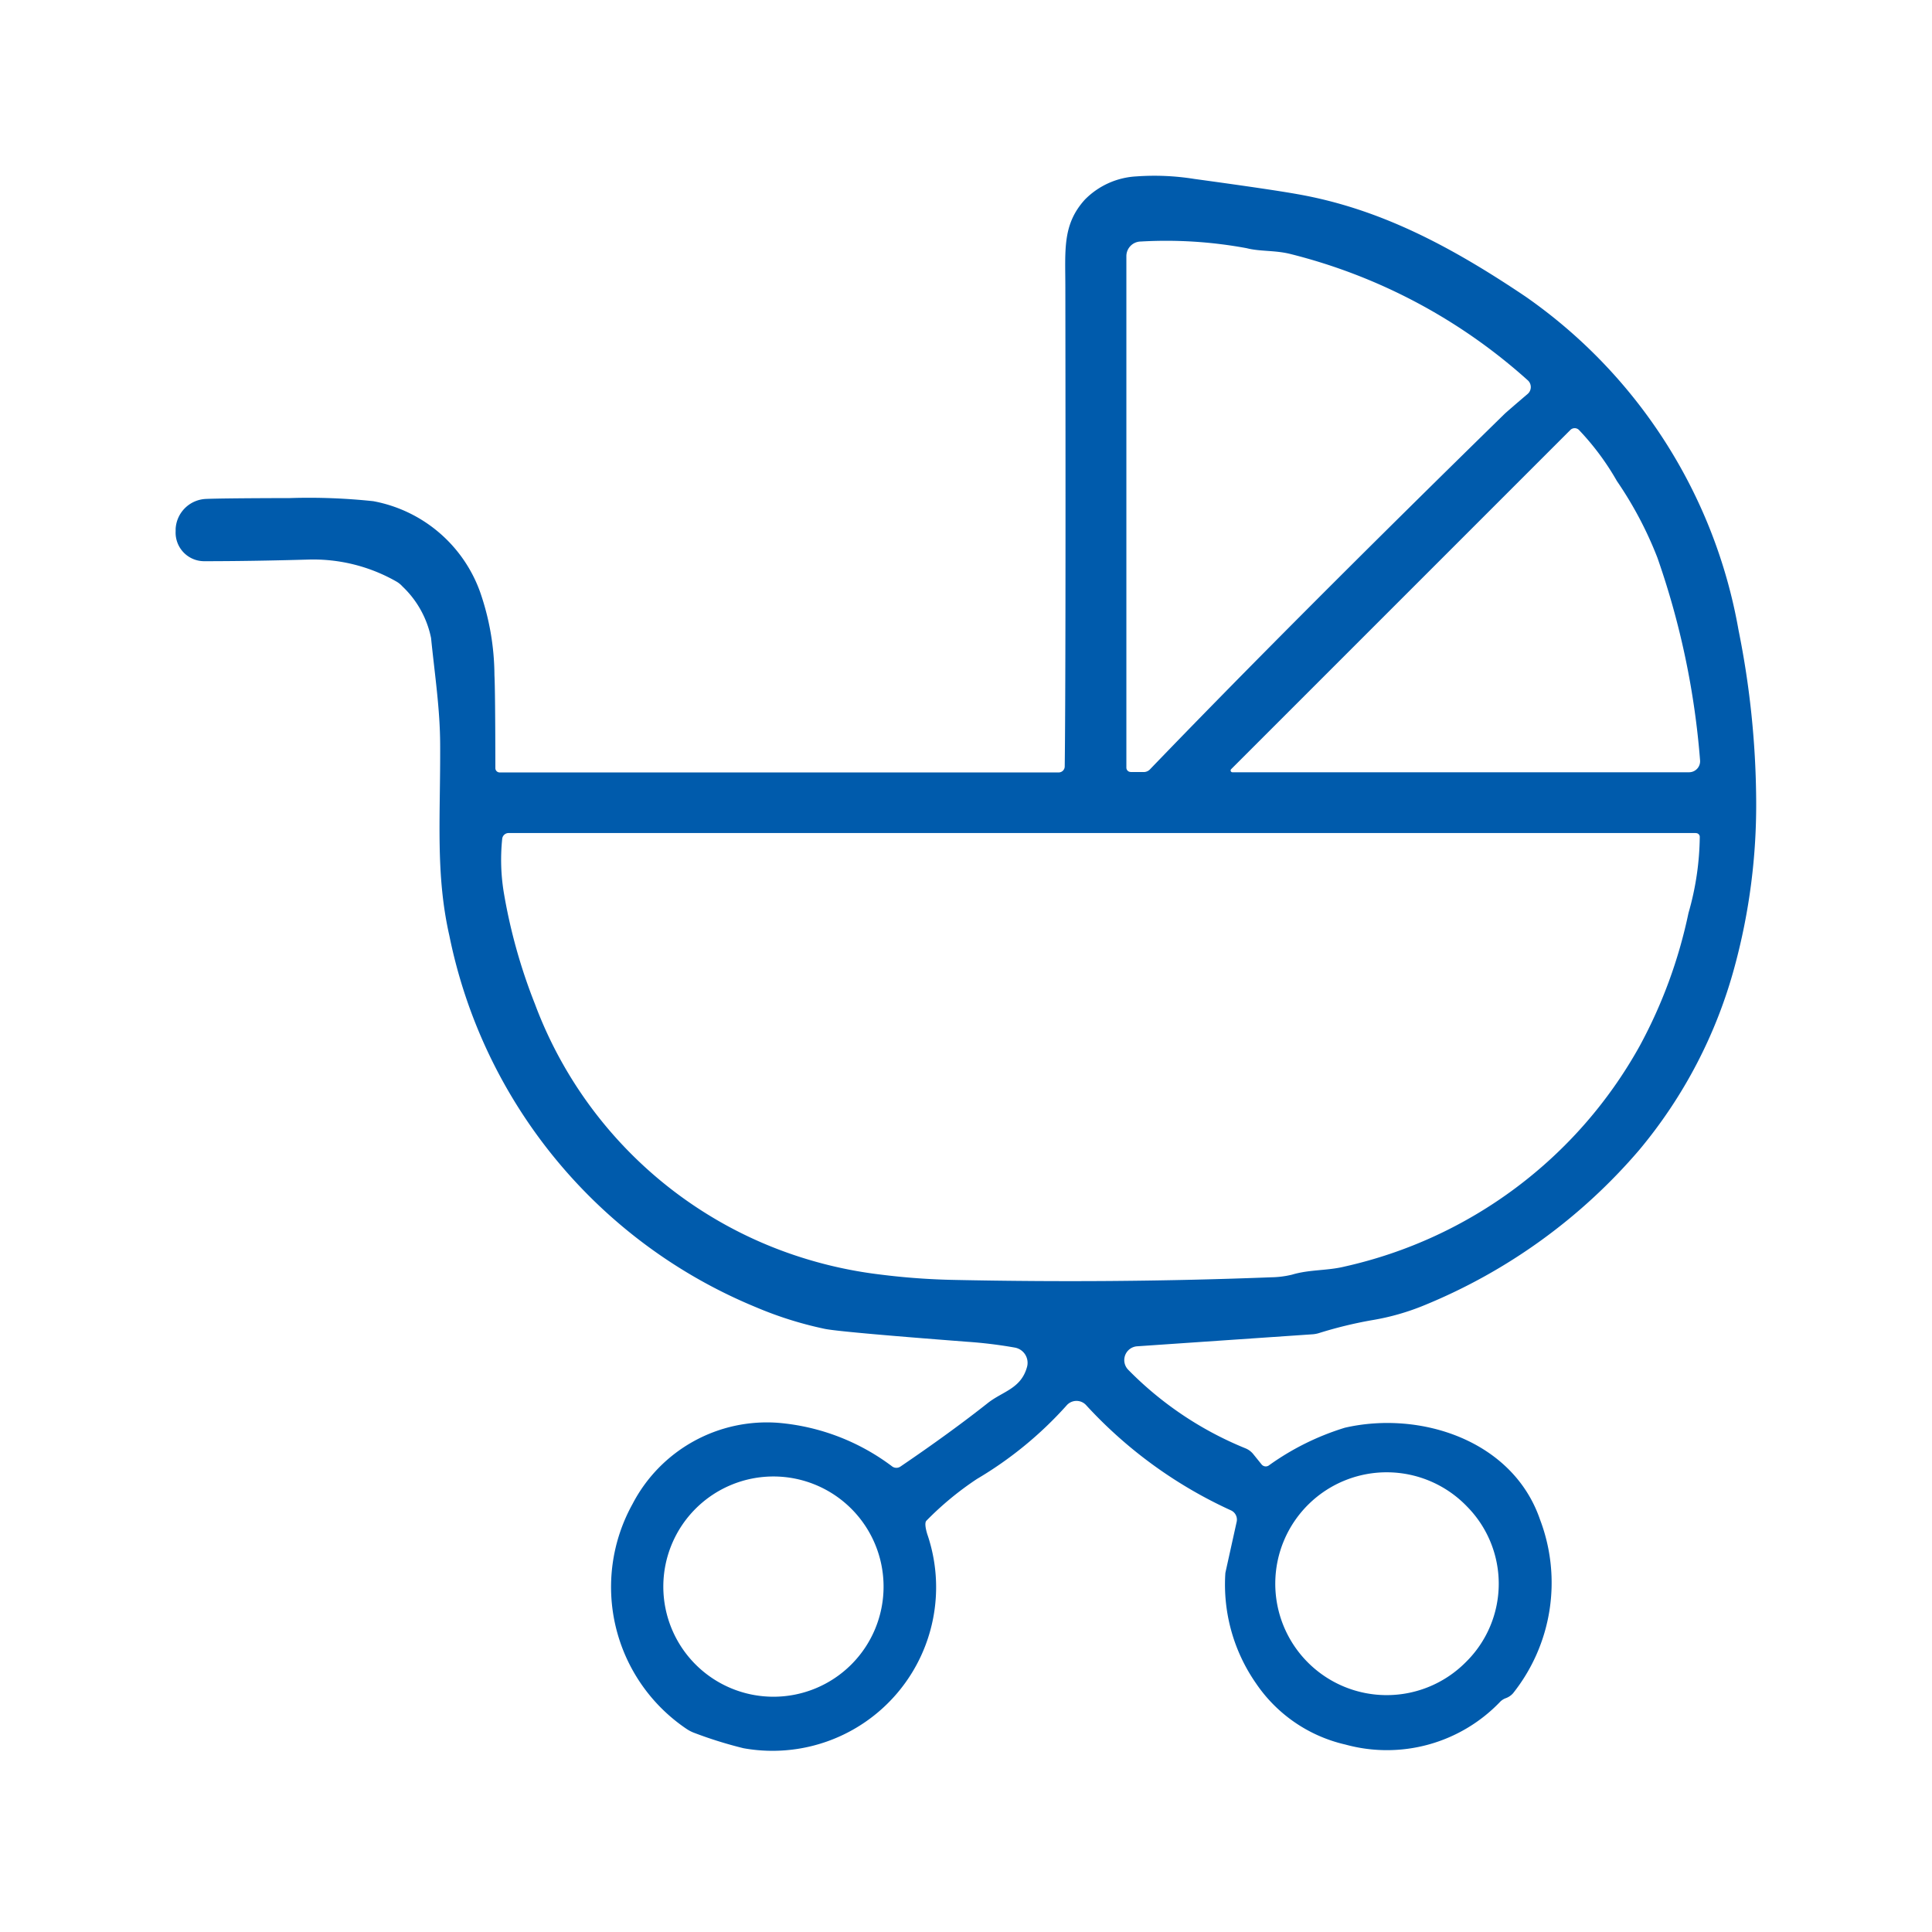
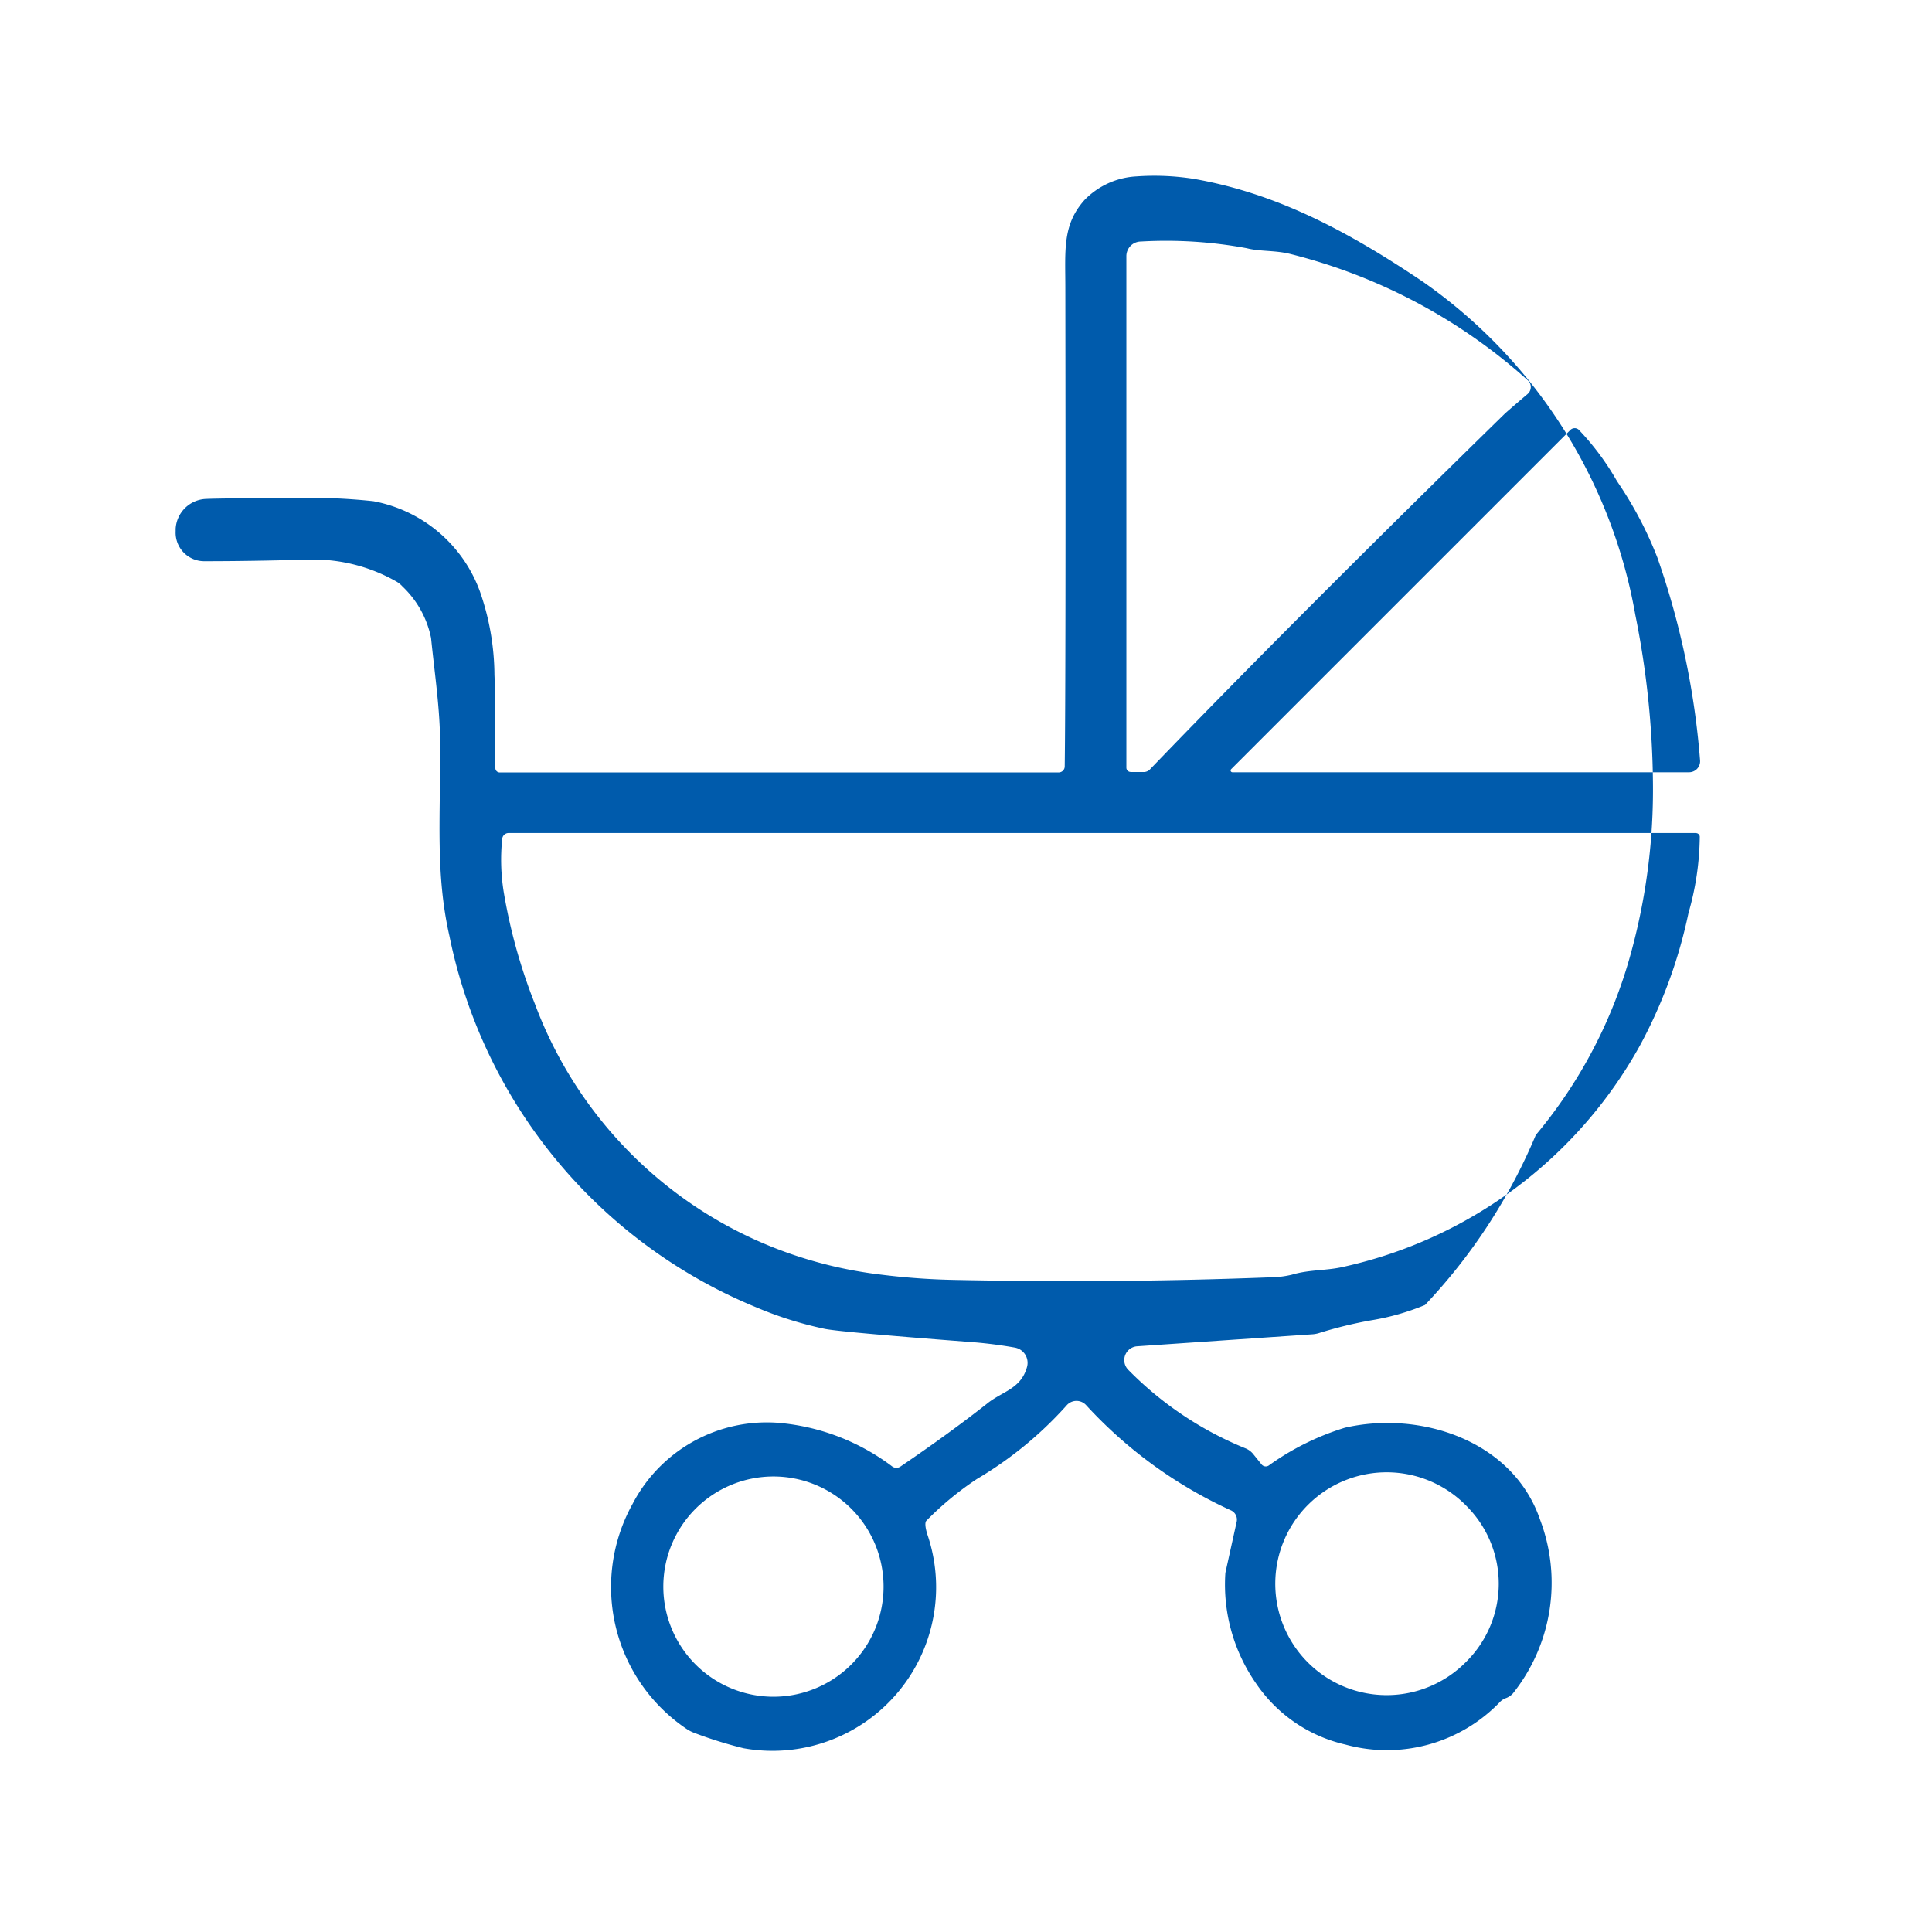
<svg xmlns="http://www.w3.org/2000/svg" width="90" height="90" viewBox="0 0 90 90">
  <g id="icon03" transform="translate(-936 -4224)">
-     <rect id="長方形_140655" data-name="長方形 140655" width="90" height="90" transform="translate(936 4224)" fill="none" />
-     <path id="パス_7018" data-name="パス 7018" d="M41.417,372.843q.054-4.252.029-22.27c0-1.789-.148-2.969.912-4.138a3.637,3.637,0,0,1,2.4-1.079,11.733,11.733,0,0,1,2.7.119q3.579.489,4.808.71c3.791.67,7.074,2.386,10.615,4.768a23.992,23.992,0,0,1,9.924,15.536,41.254,41.254,0,0,1,.822,7.878,28.765,28.765,0,0,1-1,7.788,22.39,22.39,0,0,1-4.457,8.566A26.262,26.262,0,0,1,58.2,397.93a11.179,11.179,0,0,1-2.5.713,19.632,19.632,0,0,0-2.451.6,1.344,1.344,0,0,1-.268.051l-8.193.561a.644.644,0,0,0-.416,1.09,16.2,16.2,0,0,0,5.478,3.668.9.9,0,0,1,.344.257l.395.489a.251.251,0,0,0,.329.051,12.188,12.188,0,0,1,3.552-1.763c3.53-.807,7.831.6,9.091,4.287a8.272,8.272,0,0,1-1.26,8.085.831.831,0,0,1-.358.235.728.728,0,0,0-.272.192,7.3,7.3,0,0,1-7.176,1.962,6.886,6.886,0,0,1-4.171-2.857,8.055,8.055,0,0,1-1.426-5.1c0-.025.007-.054.011-.08l.518-2.342a.472.472,0,0,0-.261-.529,20.954,20.954,0,0,1-6.749-4.9.608.608,0,0,0-.92.018,17.664,17.664,0,0,1-4.171,3.418,14.5,14.5,0,0,0-2.35,1.941c-.076.076-.065.286.036.623a7.621,7.621,0,0,1-8.559,9.978,19.506,19.506,0,0,1-2.288-.713,1.708,1.708,0,0,1-.362-.185,7.972,7.972,0,0,1-2.516-10.485,7.051,7.051,0,0,1,6.814-3.773,10.242,10.242,0,0,1,5.29,2.038.334.334,0,0,0,.369,0q2.319-1.575,4.069-2.958c.692-.55,1.553-.666,1.832-1.687a.721.721,0,0,0-.568-.9,20.829,20.829,0,0,0-2.227-.272q-6.077-.467-6.662-.608a17.294,17.294,0,0,1-3.168-1,23.832,23.832,0,0,1-14.283-17.3c-.655-2.889-.413-5.489-.431-8.928-.007-1.647-.246-3.2-.424-4.949a4.552,4.552,0,0,0-1.332-2.4,1.149,1.149,0,0,0-.293-.235,7.815,7.815,0,0,0-4.088-1.017q-2.688.076-4.859.076A1.331,1.331,0,0,1,0,361.884l0-.109a1.476,1.476,0,0,1,1.412-1.394q.793-.033,3.914-.04a28.335,28.335,0,0,1,3.881.145,6.554,6.554,0,0,1,4.978,4.236,11.973,11.973,0,0,1,.666,3.859q.038.728.043,4.341a.2.2,0,0,0,.2.2H41.138a.281.281,0,0,0,.279-.279m3.074.261H45.1a.4.4,0,0,0,.286-.123q6.544-6.8,16.524-16.564c.033-.033.387-.344,1.072-.927a.423.423,0,0,0,.007-.634,25.94,25.94,0,0,0-11.039-5.88c-.731-.188-1.423-.112-2.056-.275a20.567,20.567,0,0,0-4.935-.311.68.68,0,0,0-.67.681V372.9a.2.2,0,0,0,.2.2m4.743.014H70.5a.514.514,0,0,0,.514-.55,37.333,37.333,0,0,0-1.988-9.446,17.578,17.578,0,0,0-1.886-3.57,12.191,12.191,0,0,0-1.774-2.386.283.283,0,0,0-.395.007l-15.8,15.8a.084.084,0,0,0,.058.145m21.585,2.831H15.512a.3.3,0,0,0-.3.279,9.431,9.431,0,0,0,.072,2.476,25.664,25.664,0,0,0,1.452,5.206A19.552,19.552,0,0,0,29.4,395.793a19.915,19.915,0,0,0,3.411.717,32.306,32.306,0,0,0,3.483.253q7.549.157,14.743-.123a4.359,4.359,0,0,0,.97-.123c.822-.246,1.633-.177,2.447-.377A20.944,20.944,0,0,0,68.2,385.866a22.731,22.731,0,0,0,2.274-6.195A13.253,13.253,0,0,0,71,376.116a.176.176,0,0,0-.177-.167m-37.845,35.1a5.13,5.13,0,1,0-5.13,5.13,5.128,5.128,0,0,0,5.13-5.13m27.187-3.723a5.19,5.19,0,1,0-.055,7.233,5.116,5.116,0,0,0,.055-7.233" transform="translate(944.182 3886.861)" fill="#005bac" />
+     <path id="パス_7018" data-name="パス 7018" d="M41.417,372.843q.054-4.252.029-22.27c0-1.789-.148-2.969.912-4.138a3.637,3.637,0,0,1,2.4-1.079,11.733,11.733,0,0,1,2.7.119c3.791.67,7.074,2.386,10.615,4.768a23.992,23.992,0,0,1,9.924,15.536,41.254,41.254,0,0,1,.822,7.878,28.765,28.765,0,0,1-1,7.788,22.39,22.39,0,0,1-4.457,8.566A26.262,26.262,0,0,1,58.2,397.93a11.179,11.179,0,0,1-2.5.713,19.632,19.632,0,0,0-2.451.6,1.344,1.344,0,0,1-.268.051l-8.193.561a.644.644,0,0,0-.416,1.09,16.2,16.2,0,0,0,5.478,3.668.9.9,0,0,1,.344.257l.395.489a.251.251,0,0,0,.329.051,12.188,12.188,0,0,1,3.552-1.763c3.53-.807,7.831.6,9.091,4.287a8.272,8.272,0,0,1-1.26,8.085.831.831,0,0,1-.358.235.728.728,0,0,0-.272.192,7.3,7.3,0,0,1-7.176,1.962,6.886,6.886,0,0,1-4.171-2.857,8.055,8.055,0,0,1-1.426-5.1c0-.025.007-.054.011-.08l.518-2.342a.472.472,0,0,0-.261-.529,20.954,20.954,0,0,1-6.749-4.9.608.608,0,0,0-.92.018,17.664,17.664,0,0,1-4.171,3.418,14.5,14.5,0,0,0-2.35,1.941c-.076.076-.065.286.036.623a7.621,7.621,0,0,1-8.559,9.978,19.506,19.506,0,0,1-2.288-.713,1.708,1.708,0,0,1-.362-.185,7.972,7.972,0,0,1-2.516-10.485,7.051,7.051,0,0,1,6.814-3.773,10.242,10.242,0,0,1,5.29,2.038.334.334,0,0,0,.369,0q2.319-1.575,4.069-2.958c.692-.55,1.553-.666,1.832-1.687a.721.721,0,0,0-.568-.9,20.829,20.829,0,0,0-2.227-.272q-6.077-.467-6.662-.608a17.294,17.294,0,0,1-3.168-1,23.832,23.832,0,0,1-14.283-17.3c-.655-2.889-.413-5.489-.431-8.928-.007-1.647-.246-3.2-.424-4.949a4.552,4.552,0,0,0-1.332-2.4,1.149,1.149,0,0,0-.293-.235,7.815,7.815,0,0,0-4.088-1.017q-2.688.076-4.859.076A1.331,1.331,0,0,1,0,361.884l0-.109a1.476,1.476,0,0,1,1.412-1.394q.793-.033,3.914-.04a28.335,28.335,0,0,1,3.881.145,6.554,6.554,0,0,1,4.978,4.236,11.973,11.973,0,0,1,.666,3.859q.038.728.043,4.341a.2.2,0,0,0,.2.2H41.138a.281.281,0,0,0,.279-.279m3.074.261H45.1a.4.4,0,0,0,.286-.123q6.544-6.8,16.524-16.564c.033-.033.387-.344,1.072-.927a.423.423,0,0,0,.007-.634,25.94,25.94,0,0,0-11.039-5.88c-.731-.188-1.423-.112-2.056-.275a20.567,20.567,0,0,0-4.935-.311.68.68,0,0,0-.67.681V372.9a.2.2,0,0,0,.2.2m4.743.014H70.5a.514.514,0,0,0,.514-.55,37.333,37.333,0,0,0-1.988-9.446,17.578,17.578,0,0,0-1.886-3.57,12.191,12.191,0,0,0-1.774-2.386.283.283,0,0,0-.395.007l-15.8,15.8a.084.084,0,0,0,.058.145m21.585,2.831H15.512a.3.3,0,0,0-.3.279,9.431,9.431,0,0,0,.072,2.476,25.664,25.664,0,0,0,1.452,5.206A19.552,19.552,0,0,0,29.4,395.793a19.915,19.915,0,0,0,3.411.717,32.306,32.306,0,0,0,3.483.253q7.549.157,14.743-.123a4.359,4.359,0,0,0,.97-.123c.822-.246,1.633-.177,2.447-.377A20.944,20.944,0,0,0,68.2,385.866a22.731,22.731,0,0,0,2.274-6.195A13.253,13.253,0,0,0,71,376.116a.176.176,0,0,0-.177-.167m-37.845,35.1a5.13,5.13,0,1,0-5.13,5.13,5.128,5.128,0,0,0,5.13-5.13m27.187-3.723a5.19,5.19,0,1,0-.055,7.233,5.116,5.116,0,0,0,.055-7.233" transform="translate(944.182 3886.861)" fill="#005bac" />
  </g>
</svg>